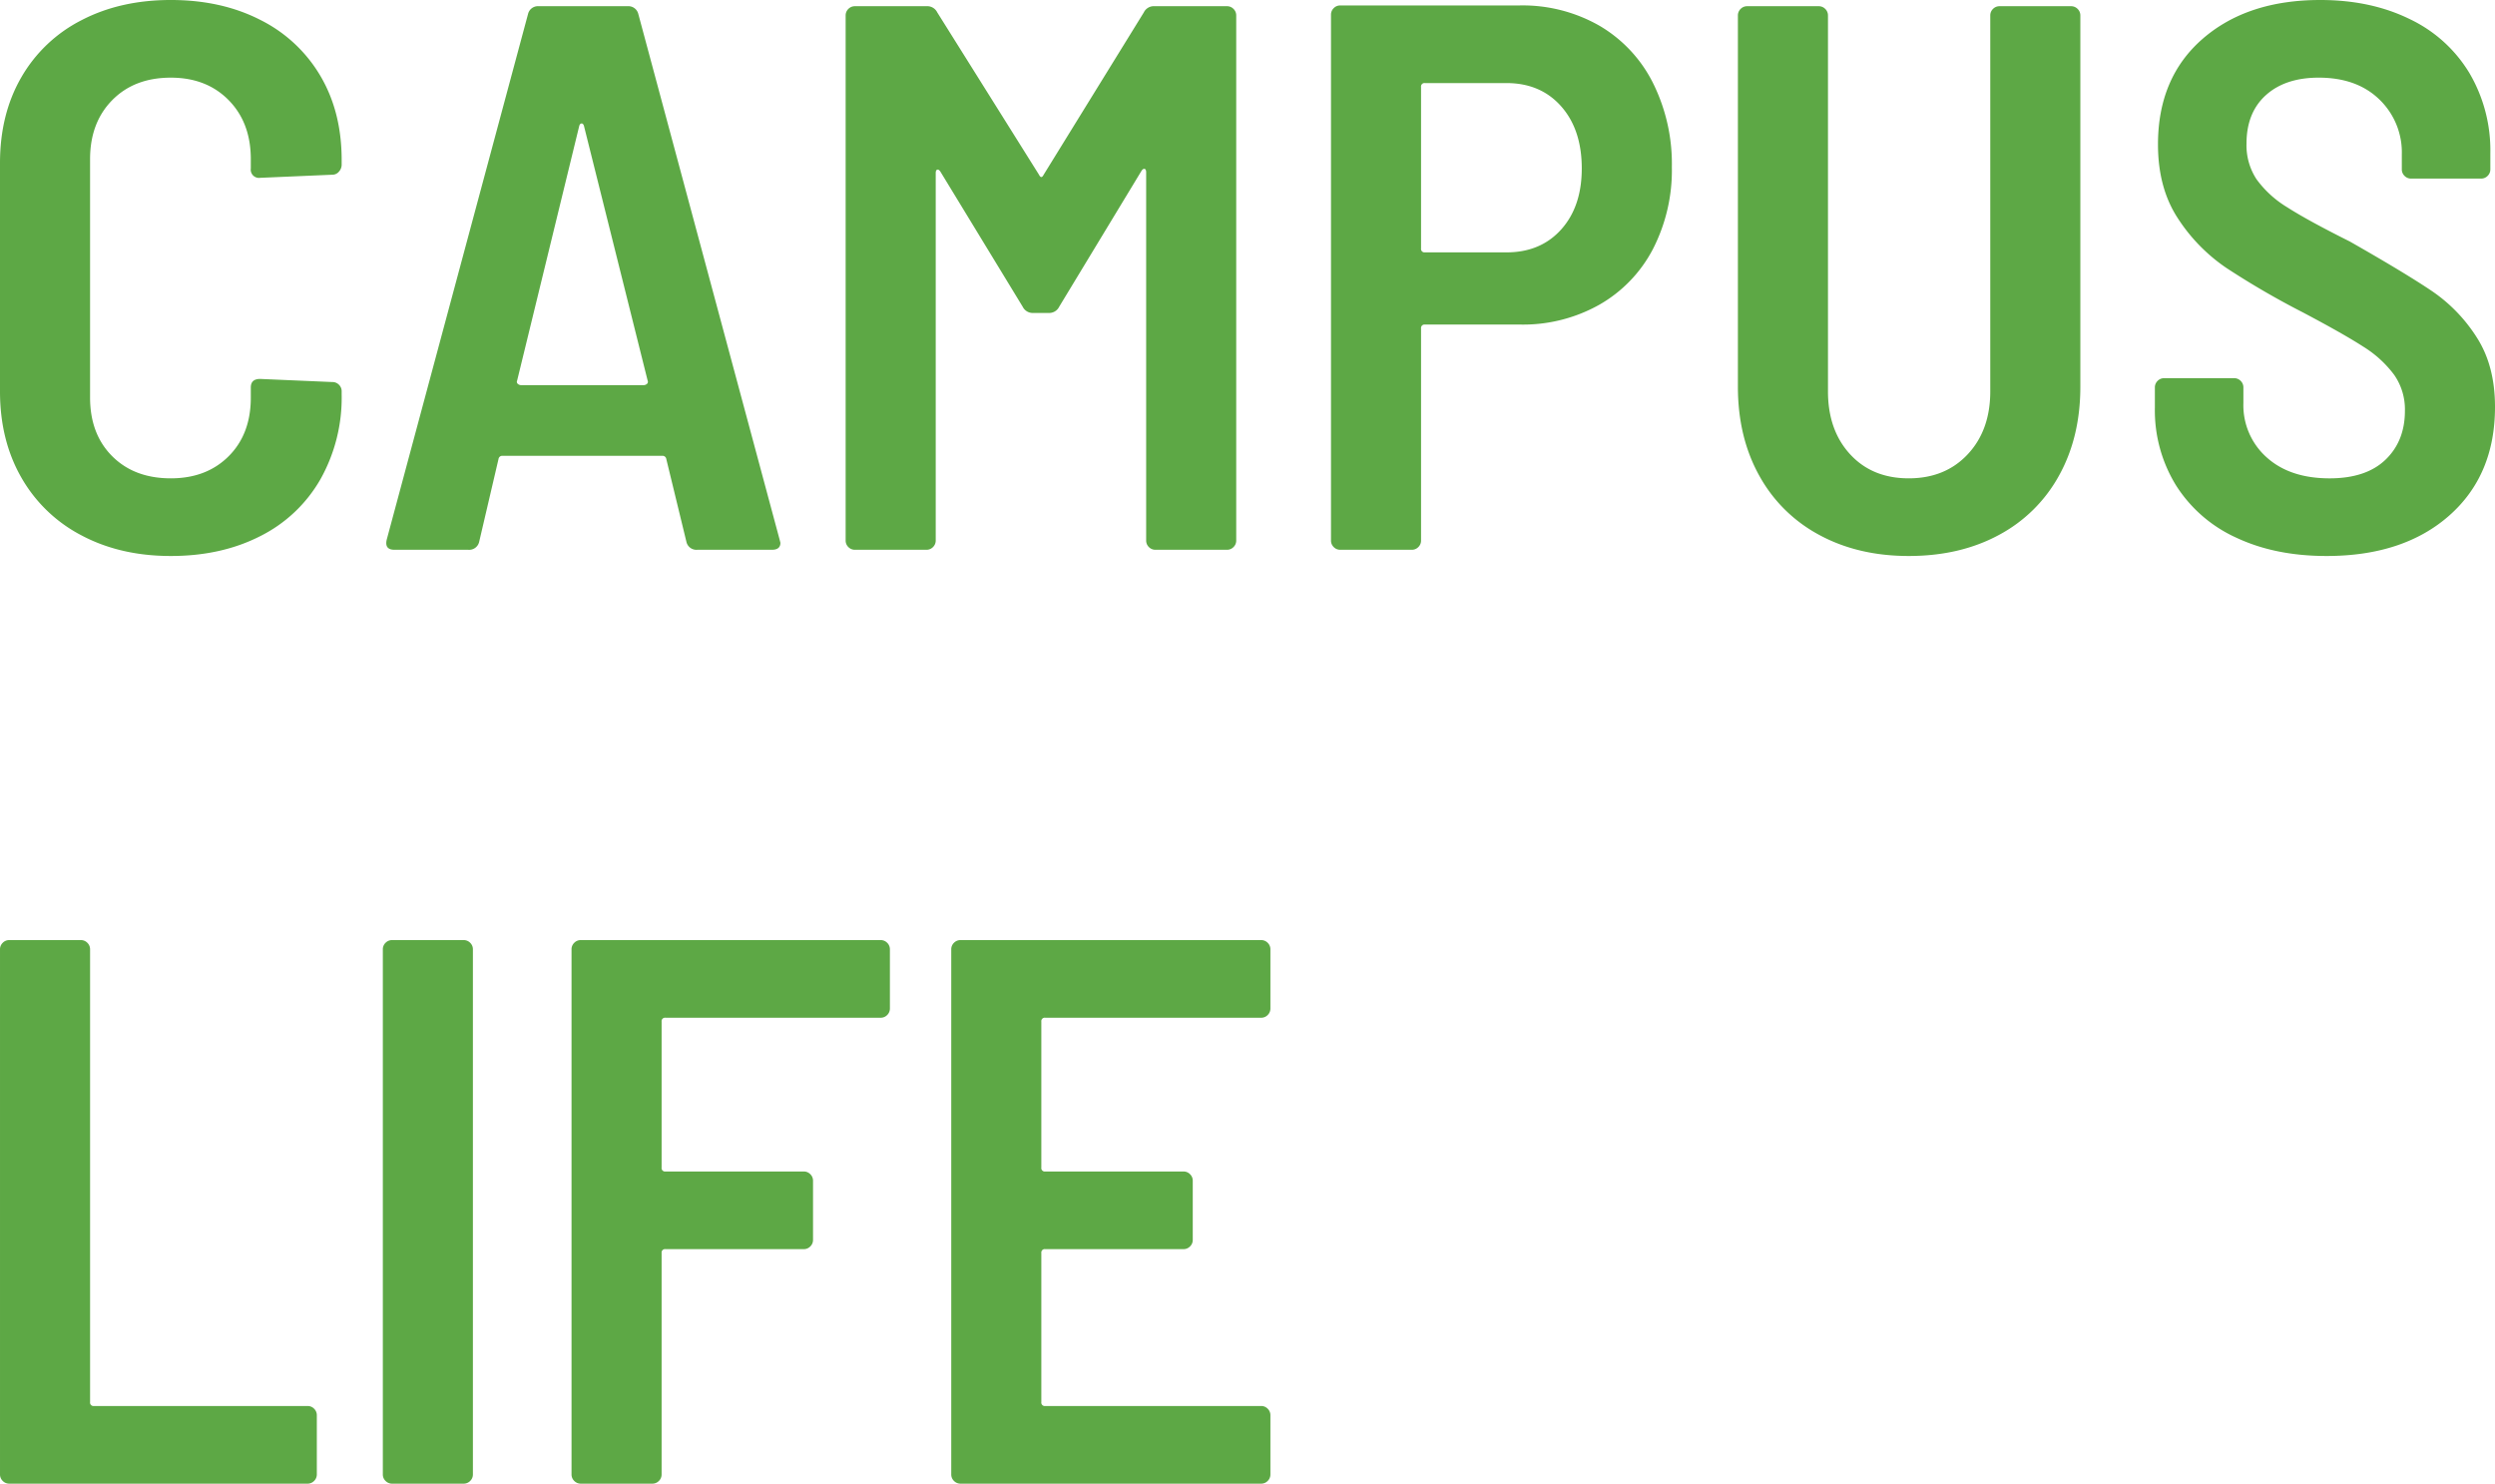
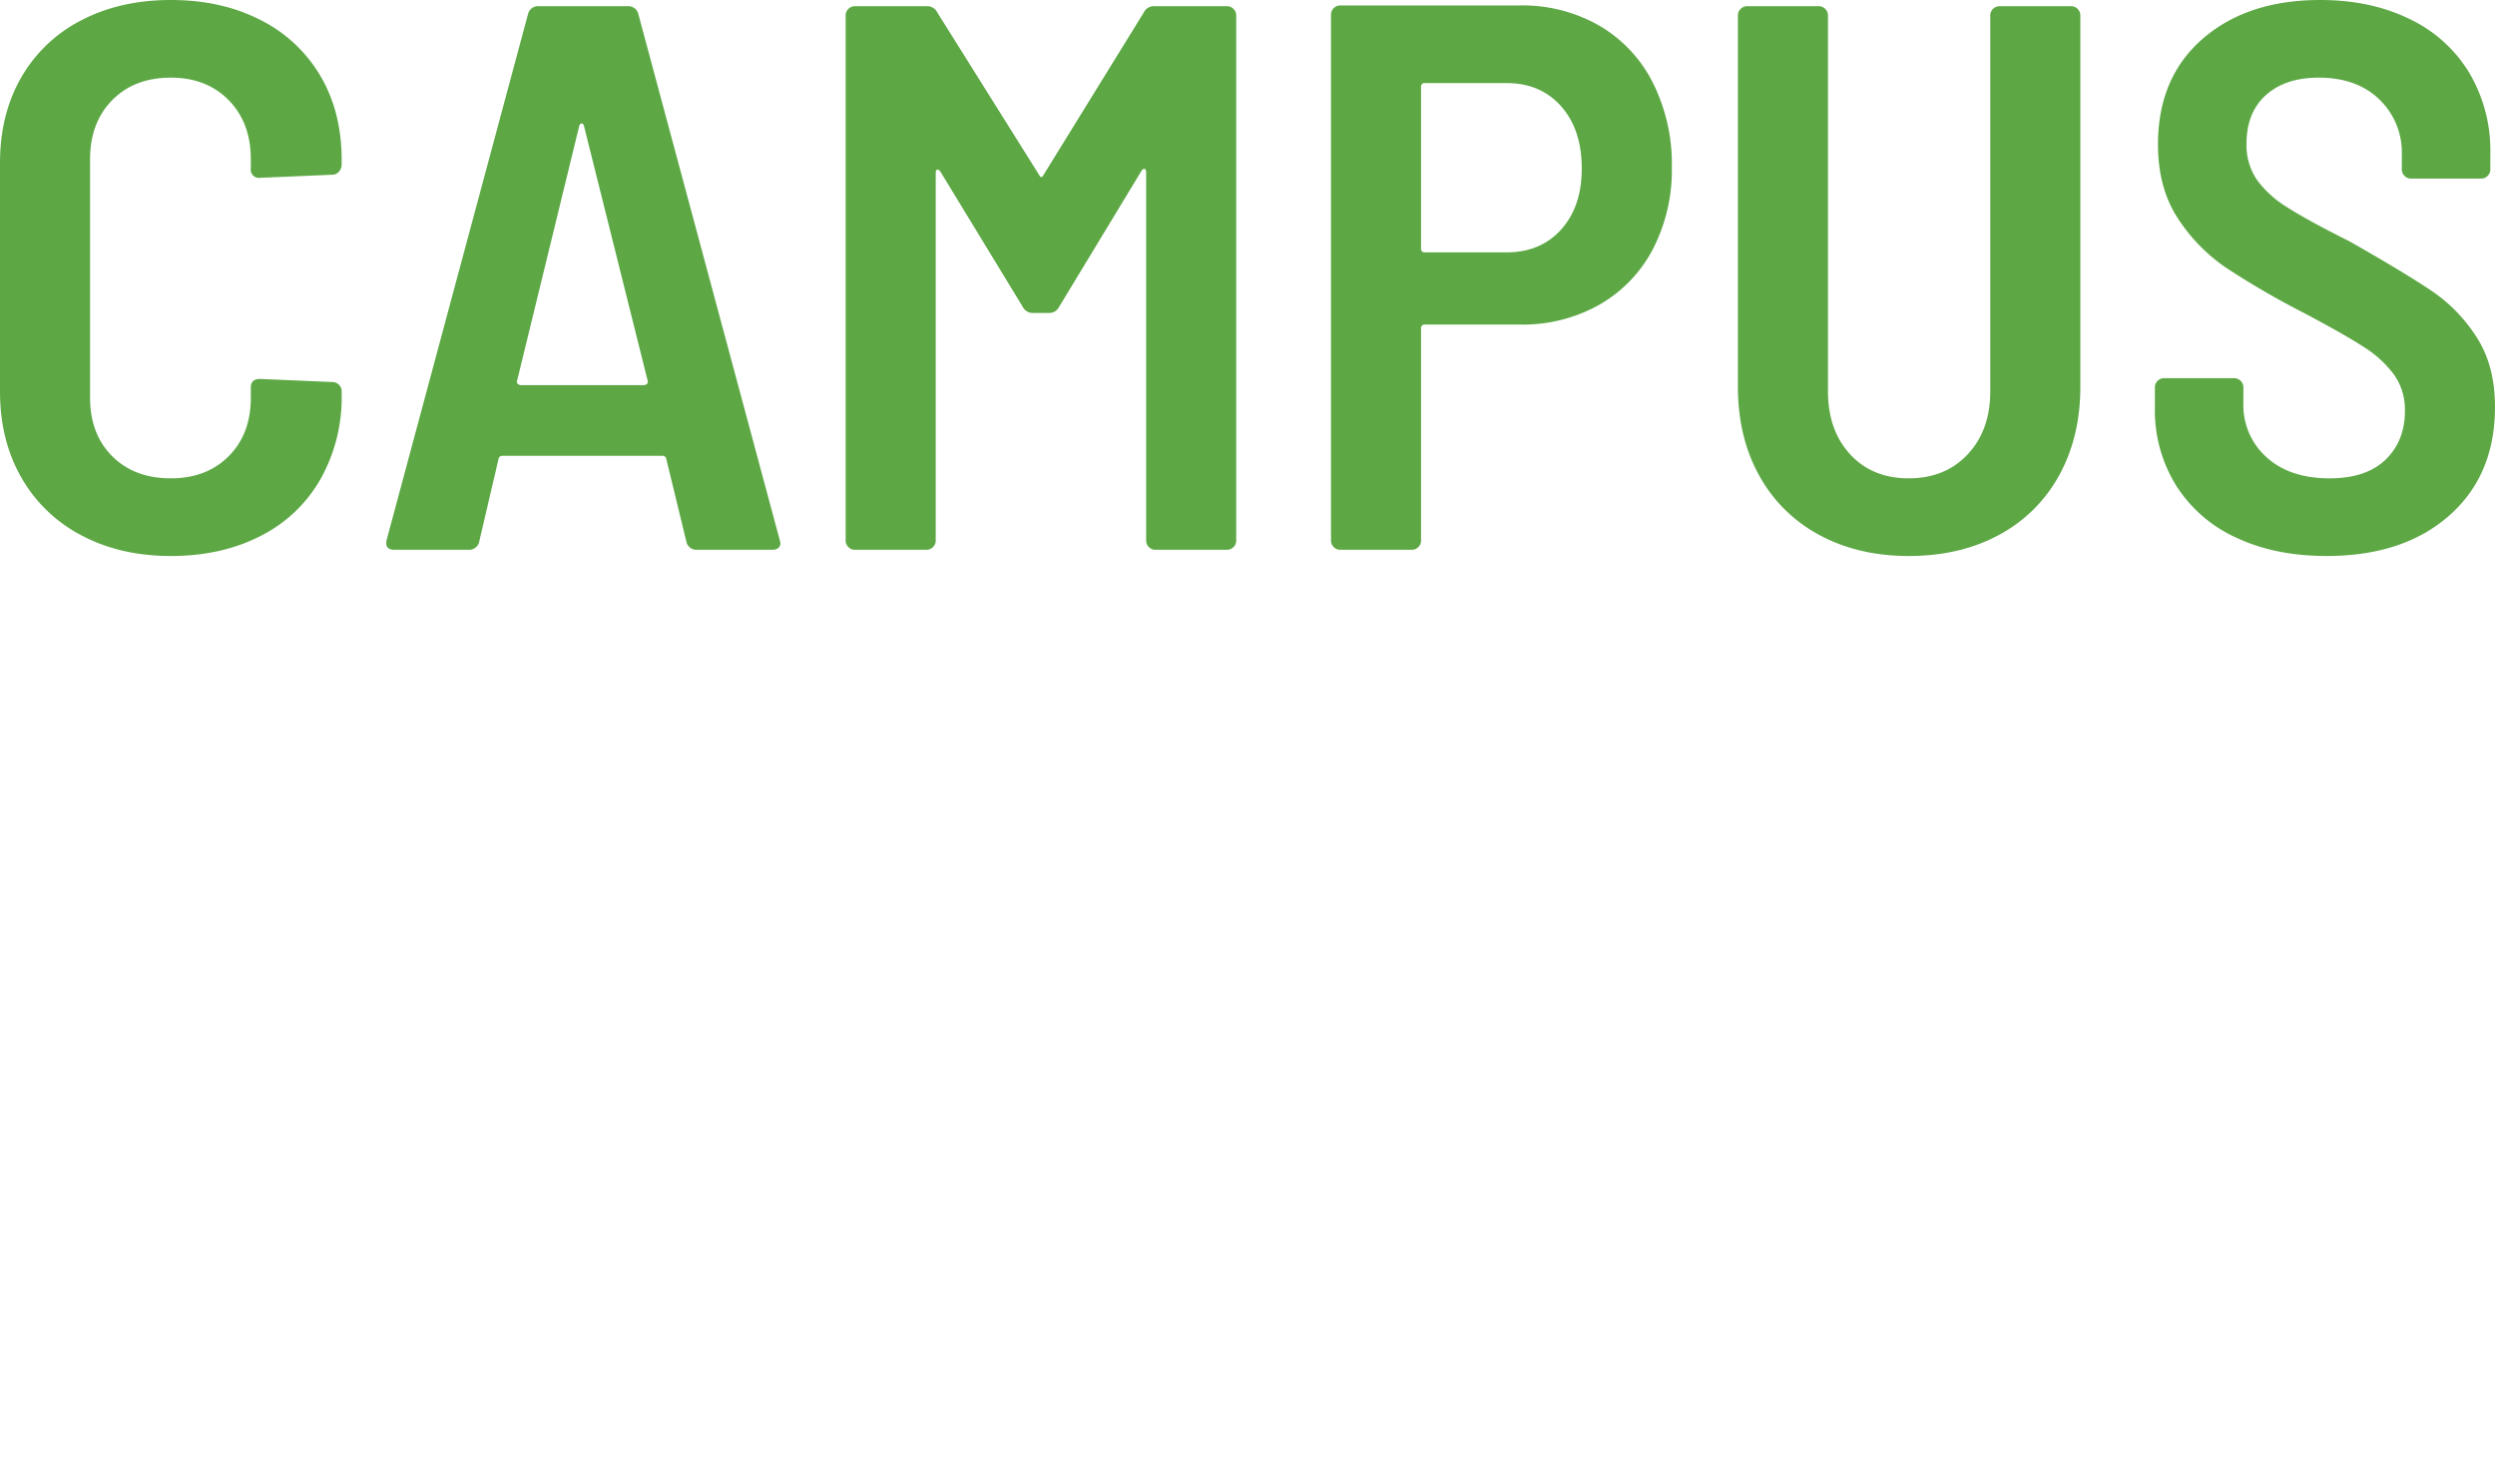
<svg xmlns="http://www.w3.org/2000/svg" width="729.351" height="433.716" viewBox="0 0 729.351 433.716">
  <g transform="translate(-11.123 -400.284)">
    <path d="M61.063,1.816q-14.755,0-26.1-6.016A43.066,43.066,0,0,1,17.365-21.111q-6.243-10.9-6.242-25.2v-66.738q0-14.3,6.242-25.084a42.538,42.538,0,0,1,17.593-16.684q11.35-5.9,26.1-5.9t26.1,5.788a42.239,42.239,0,0,1,17.592,16.344Q111-128.028,111-113.954v1.362a3.022,3.022,0,0,1-.794,2.043,2.472,2.472,0,0,1-1.93.908l-21.111.908a2.408,2.408,0,0,1-2.724-2.724v-2.724q0-10.669-6.47-17.252t-16.911-6.583q-10.669,0-17.139,6.583t-6.469,17.252v69.689q0,10.669,6.469,17.139t17.139,6.469q10.442,0,16.911-6.469t6.47-17.139v-2.951q0-2.5,2.724-2.5l21.111.908a2.627,2.627,0,0,1,1.93.794,2.627,2.627,0,0,1,.794,1.93v.908a48.707,48.707,0,0,1-6.243,24.857A41.809,41.809,0,0,1,87.168-3.973Q75.818,1.816,61.063,1.816ZM214.969,0a2.989,2.989,0,0,1-3.178-2.27l-5.9-24.289a1.073,1.073,0,0,0-1.135-.908H157.992a1.073,1.073,0,0,0-1.135.908L151.182-2.27A2.989,2.989,0,0,1,148,0H126.439q-2.951,0-2.27-2.951L165.483-156.63a2.989,2.989,0,0,1,3.178-2.27h25.878a2.989,2.989,0,0,1,3.178,2.27L239.031-2.951l.227.908q0,2.043-2.5,2.043ZM162.3-49.486a.829.829,0,0,0,.227,1.022,1.509,1.509,0,0,0,.908.34h35.866a1.509,1.509,0,0,0,.908-.34.829.829,0,0,0,.227-1.022l-18.614-74.456q-.227-.681-.681-.681t-.681.681Zm183.189-107.6a3.252,3.252,0,0,1,3.178-1.816h21.111a2.627,2.627,0,0,1,1.93.794,2.627,2.627,0,0,1,.795,1.929V-2.724a2.627,2.627,0,0,1-.795,1.929,2.627,2.627,0,0,1-1.93.795H348.9a2.627,2.627,0,0,1-1.93-.795,2.627,2.627,0,0,1-.794-1.929v-107.6q0-.908-.454-1.021t-.908.567L320.751-71.051a3.252,3.252,0,0,1-3.178,1.816H313.26a3.252,3.252,0,0,1-3.178-1.816l-24.062-39.5q-.454-.681-.908-.567t-.454,1.021V-2.724a2.627,2.627,0,0,1-.794,1.929,2.627,2.627,0,0,1-1.93.795H261.05a2.627,2.627,0,0,1-1.93-.795,2.627,2.627,0,0,1-.794-1.929V-156.176a2.627,2.627,0,0,1,.794-1.929,2.627,2.627,0,0,1,1.93-.794h20.884a3.252,3.252,0,0,1,3.178,1.816l29.737,47.443q.681,1.362,1.362,0Zm109.868-2.043a45.266,45.266,0,0,1,23.267,5.9,40.2,40.2,0,0,1,15.663,16.685,52.959,52.959,0,0,1,5.562,24.629,50.413,50.413,0,0,1-5.562,24.062,39.957,39.957,0,0,1-15.663,16.23,45.507,45.507,0,0,1-23.04,5.788H427.668a1,1,0,0,0-1.135,1.135V-2.724a2.627,2.627,0,0,1-.794,1.929,2.627,2.627,0,0,1-1.93.795H402.925A2.627,2.627,0,0,1,401-.795a2.627,2.627,0,0,1-.794-1.929V-156.4a2.627,2.627,0,0,1,.794-1.93,2.627,2.627,0,0,1,1.93-.794ZM451.5-86.941q9.988,0,16-6.7t6.015-17.82q0-11.35-6.015-18.16t-16-6.81H427.668a1,1,0,0,0-1.135,1.135v47.216a1,1,0,0,0,1.135,1.135ZM569.089,1.816q-14.755,0-26.1-6.129a43.2,43.2,0,0,1-17.593-17.365q-6.243-11.237-6.242-25.991V-156.176a2.627,2.627,0,0,1,.794-1.929,2.627,2.627,0,0,1,1.93-.794h20.884a2.627,2.627,0,0,1,1.93.794,2.627,2.627,0,0,1,.794,1.929V-46.308q0,11.35,6.469,18.387t17.138,7.037q10.669,0,17.252-7.037t6.583-18.387V-156.176a2.627,2.627,0,0,1,.794-1.929,2.627,2.627,0,0,1,1.93-.794h20.884a2.627,2.627,0,0,1,1.93.794,2.627,2.627,0,0,1,.794,1.929V-47.67q0,14.755-6.242,25.991A43.2,43.2,0,0,1,595.421-4.313Q584.071,1.816,569.089,1.816Zm122.126,0q-14.982,0-26.332-5.334a40.746,40.746,0,0,1-17.592-15.209,41.777,41.777,0,0,1-6.243-22.813v-5.9a2.627,2.627,0,0,1,.794-1.93,2.627,2.627,0,0,1,1.93-.794H664.2a2.627,2.627,0,0,1,1.929.794,2.627,2.627,0,0,1,.795,1.93v4.54a20.387,20.387,0,0,0,6.81,15.89q6.81,6.129,18.387,6.129,10.669,0,16.344-5.448t5.675-14.3a17.618,17.618,0,0,0-3.178-10.556A32.7,32.7,0,0,0,702-59.361q-5.789-3.745-17.82-10.1A239.9,239.9,0,0,1,661.932-82.4a50.939,50.939,0,0,1-14.187-14.528q-5.789-8.853-5.789-21.565,0-19.522,13.052-30.872t34.391-11.35q14.755,0,26.105,5.562a40.73,40.73,0,0,1,17.479,15.776A44.554,44.554,0,0,1,739.112-116v4.767a2.627,2.627,0,0,1-.794,1.93,2.627,2.627,0,0,1-1.93.795h-20.43a2.627,2.627,0,0,1-1.93-.795,2.627,2.627,0,0,1-.794-1.93v-4.313a21.446,21.446,0,0,0-6.583-16.117q-6.583-6.356-17.706-6.356-9.761,0-15.436,5.107t-5.675,14.187a18.045,18.045,0,0,0,2.951,10.442,30.769,30.769,0,0,0,8.966,8.172q6.015,3.859,18.274,9.988,16.344,9.307,24.062,14.528A46.366,46.366,0,0,1,735.14-62.084q5.335,8.285,5.334,20.316,0,19.976-13.393,31.78T691.215,1.816Z" transform="translate(0 561)" fill="#5da845" />
-     <path d="M17.252,0a2.627,2.627,0,0,1-1.929-.795,2.627,2.627,0,0,1-.794-1.929V-156.176a2.627,2.627,0,0,1,.794-1.929,2.627,2.627,0,0,1,1.929-.794H38.136a2.627,2.627,0,0,1,1.93.794,2.627,2.627,0,0,1,.795,1.929V-23.835A1,1,0,0,0,41.995-22.7H104.42a2.627,2.627,0,0,1,1.929.795,2.627,2.627,0,0,1,.795,1.93V-2.724a2.627,2.627,0,0,1-.795,1.929A2.627,2.627,0,0,1,104.42,0ZM129.163,0a2.627,2.627,0,0,1-1.929-.795,2.627,2.627,0,0,1-.795-1.929V-156.176a2.627,2.627,0,0,1,.795-1.929,2.627,2.627,0,0,1,1.929-.794h20.884a2.627,2.627,0,0,1,1.93.794,2.627,2.627,0,0,1,.794,1.929V-2.724a2.627,2.627,0,0,1-.794,1.929,2.627,2.627,0,0,1-1.93.795ZM274.67-138.924a2.627,2.627,0,0,1-.795,1.929,2.627,2.627,0,0,1-1.929.794H209.067a1,1,0,0,0-1.135,1.135v42.676a1,1,0,0,0,1.135,1.135h40.406a2.627,2.627,0,0,1,1.929.795,2.627,2.627,0,0,1,.795,1.929v17.252a2.627,2.627,0,0,1-.795,1.929,2.627,2.627,0,0,1-1.929.795H209.067a1,1,0,0,0-1.135,1.135V-2.724a2.627,2.627,0,0,1-.794,1.929,2.627,2.627,0,0,1-1.93.795H184.324a2.627,2.627,0,0,1-1.93-.795,2.627,2.627,0,0,1-.794-1.929V-156.176a2.627,2.627,0,0,1,.794-1.929,2.627,2.627,0,0,1,1.93-.794h87.622a2.627,2.627,0,0,1,1.929.794,2.627,2.627,0,0,1,.795,1.929Zm111.23,0a2.627,2.627,0,0,1-.794,1.929,2.627,2.627,0,0,1-1.93.794H320.07a1,1,0,0,0-1.135,1.135v42.676a1,1,0,0,0,1.135,1.135h40.406a2.627,2.627,0,0,1,1.93.795,2.627,2.627,0,0,1,.794,1.929v17.252a2.627,2.627,0,0,1-.794,1.929,2.627,2.627,0,0,1-1.93.795H320.07a1,1,0,0,0-1.135,1.135v43.584A1,1,0,0,0,320.07-22.7h63.106a2.627,2.627,0,0,1,1.93.795,2.627,2.627,0,0,1,.794,1.93V-2.724a2.627,2.627,0,0,1-.794,1.929,2.627,2.627,0,0,1-1.93.795H295.327a2.627,2.627,0,0,1-1.93-.795,2.627,2.627,0,0,1-.794-1.929V-156.176a2.627,2.627,0,0,1,.794-1.929,2.627,2.627,0,0,1,1.93-.794h87.849a2.627,2.627,0,0,1,1.93.794,2.627,2.627,0,0,1,.794,1.929Z" transform="translate(-3.405 834)" fill="#5da845" />
  </g>
</svg>